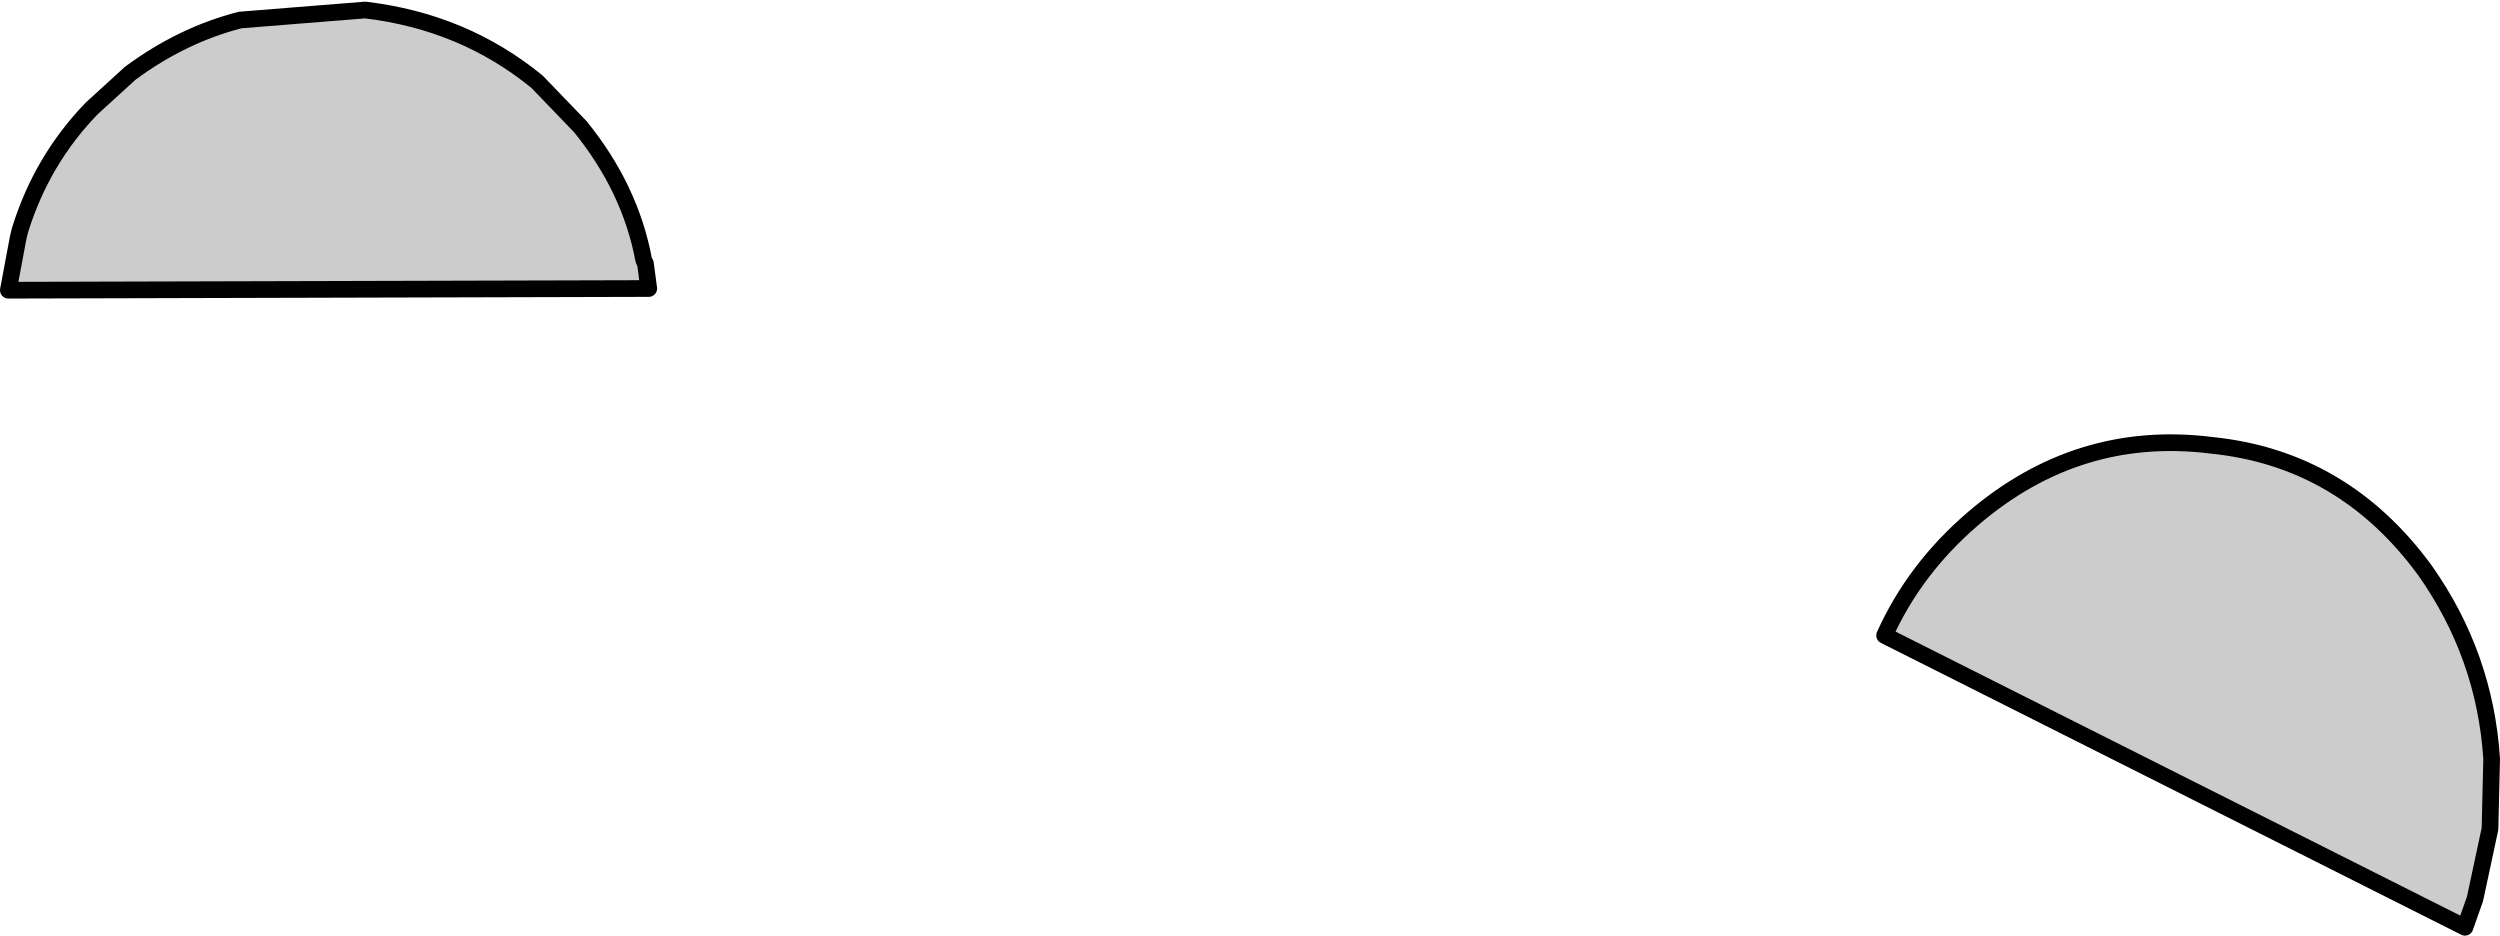
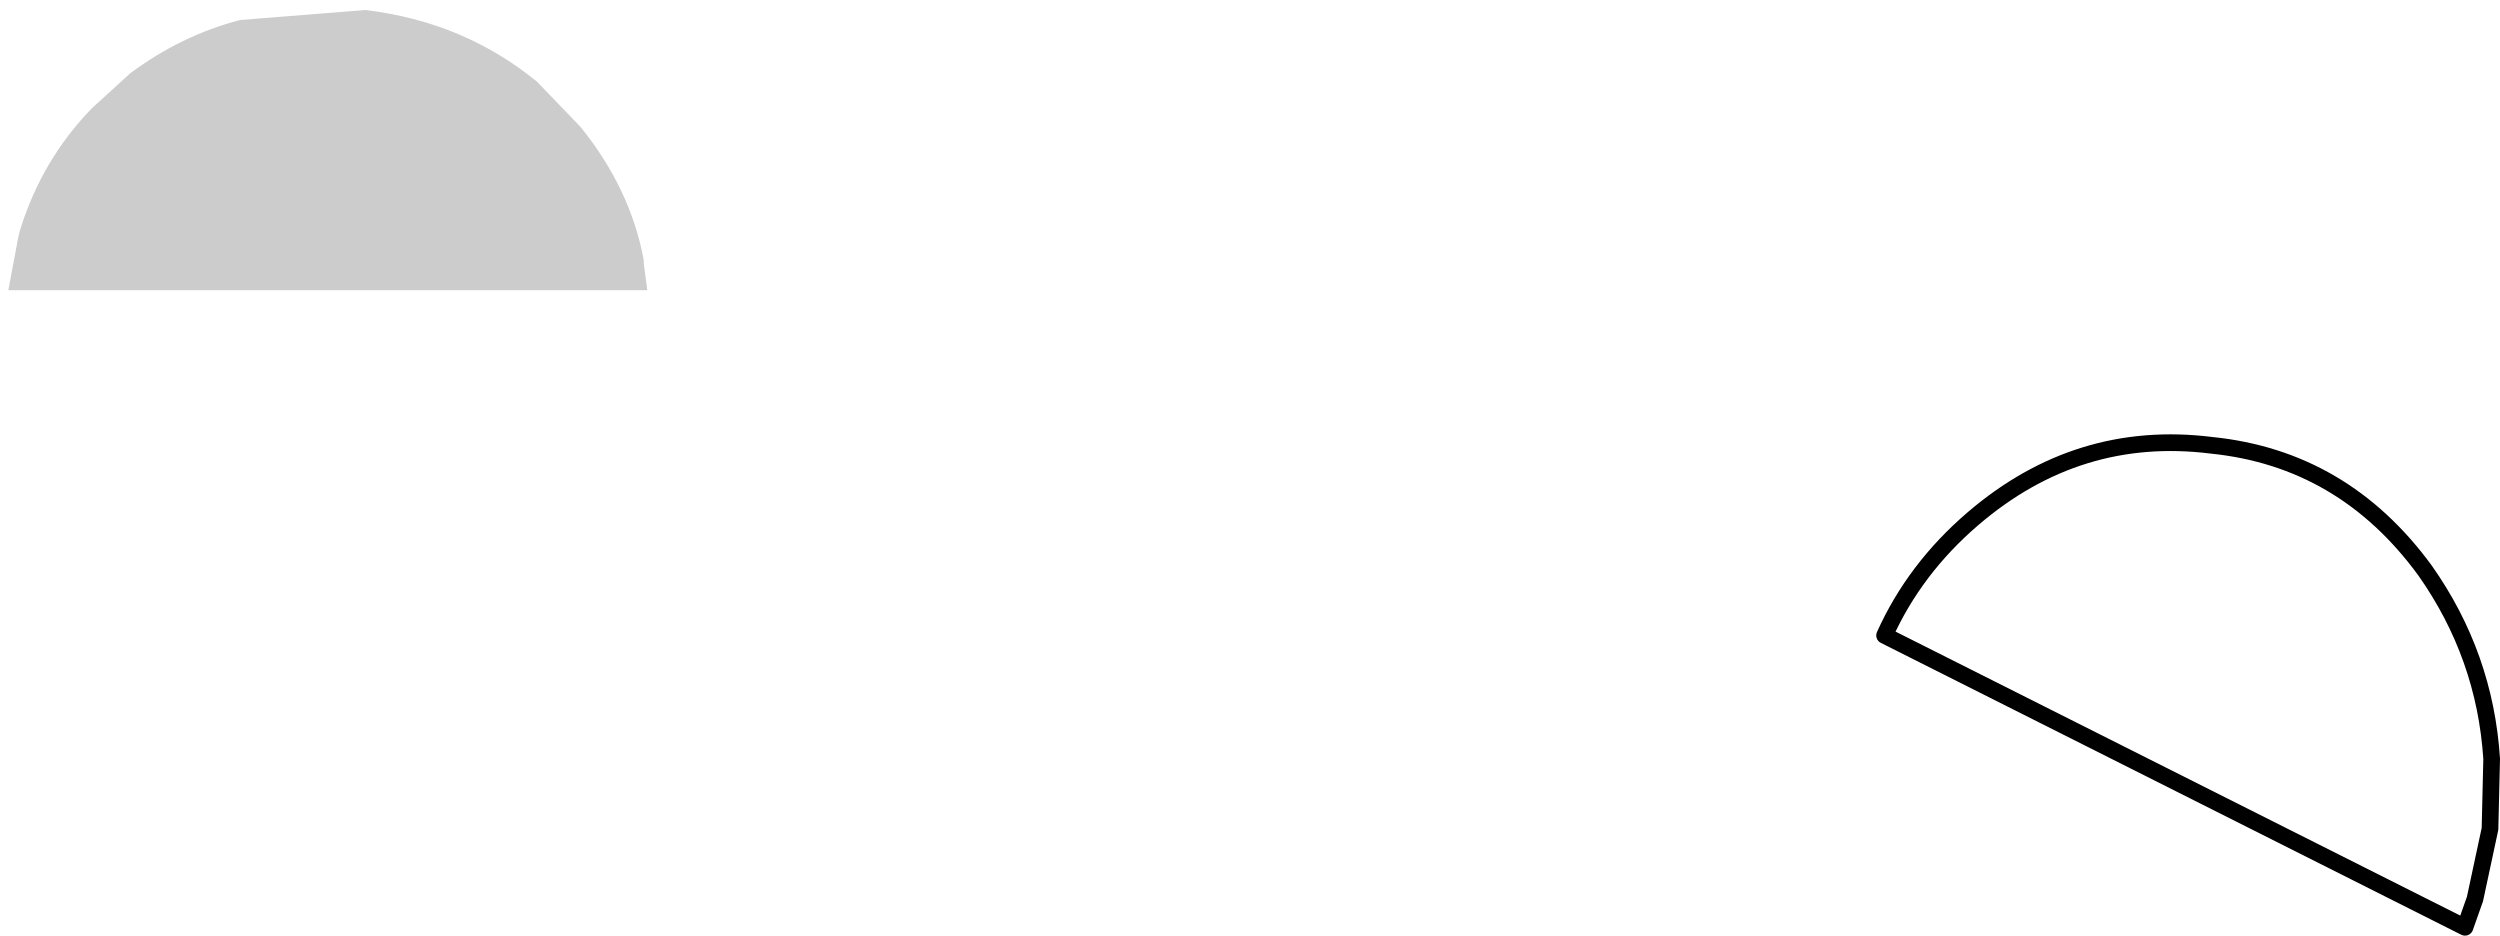
<svg xmlns="http://www.w3.org/2000/svg" height="28.05px" width="74.95px">
  <g transform="matrix(1.0, 0.0, 0.0, 1.0, 37.45, 14.05)">
-     <path d="M36.45 13.75 L19.05 5.0 Q19.95 3.0 21.7 1.5 24.85 -1.2 28.85 -0.7 32.8 -0.3 35.25 3.05 37.05 5.6 37.25 8.7 L37.2 10.8 36.75 12.9 36.45 13.75" fill="#cccccc" fill-rule="evenodd" stroke="none" />
    <path d="M36.45 13.75 L19.05 5.0 Q19.95 3.0 21.7 1.5 24.85 -1.2 28.85 -0.7 32.8 -0.3 35.25 3.05 37.05 5.6 37.25 8.7 L37.2 10.8 36.75 12.9 36.45 13.75 Z" fill="none" stroke="#000000" stroke-linecap="round" stroke-linejoin="round" stroke-width="0.5" />
    <path d="M-37.0 -5.35 L-37.2 -5.35 -36.9 -6.95 -36.85 -7.15 Q-36.2 -9.25 -34.7 -10.8 L-33.55 -11.85 Q-32.0 -13.0 -30.25 -13.45 L-26.5 -13.75 Q-23.55 -13.4 -21.35 -11.6 L-20.05 -10.25 Q-18.55 -8.4 -18.15 -6.25 L-18.15 -6.2 -18.15 -6.15 -18.05 -5.4 -18.05 -5.35 -37.0 -5.35 -18.05 -5.4 -37.0 -5.35" fill="#cccccc" fill-rule="evenodd" stroke="none" />
-     <path d="M-37.0 -5.35 L-37.2 -5.35 -36.9 -6.95 -36.85 -7.15 Q-36.2 -9.25 -34.7 -10.8 L-33.55 -11.85 Q-32.0 -13.0 -30.25 -13.45 L-26.5 -13.75 Q-23.55 -13.4 -21.35 -11.6 L-20.05 -10.25 Q-18.55 -8.4 -18.15 -6.25 L-18.1 -6.15 -18.0 -5.4 -18.05 -5.4 -37.0 -5.35 Z" fill="none" stroke="#000000" stroke-linecap="round" stroke-linejoin="round" stroke-width="0.5" />
  </g>
</svg>